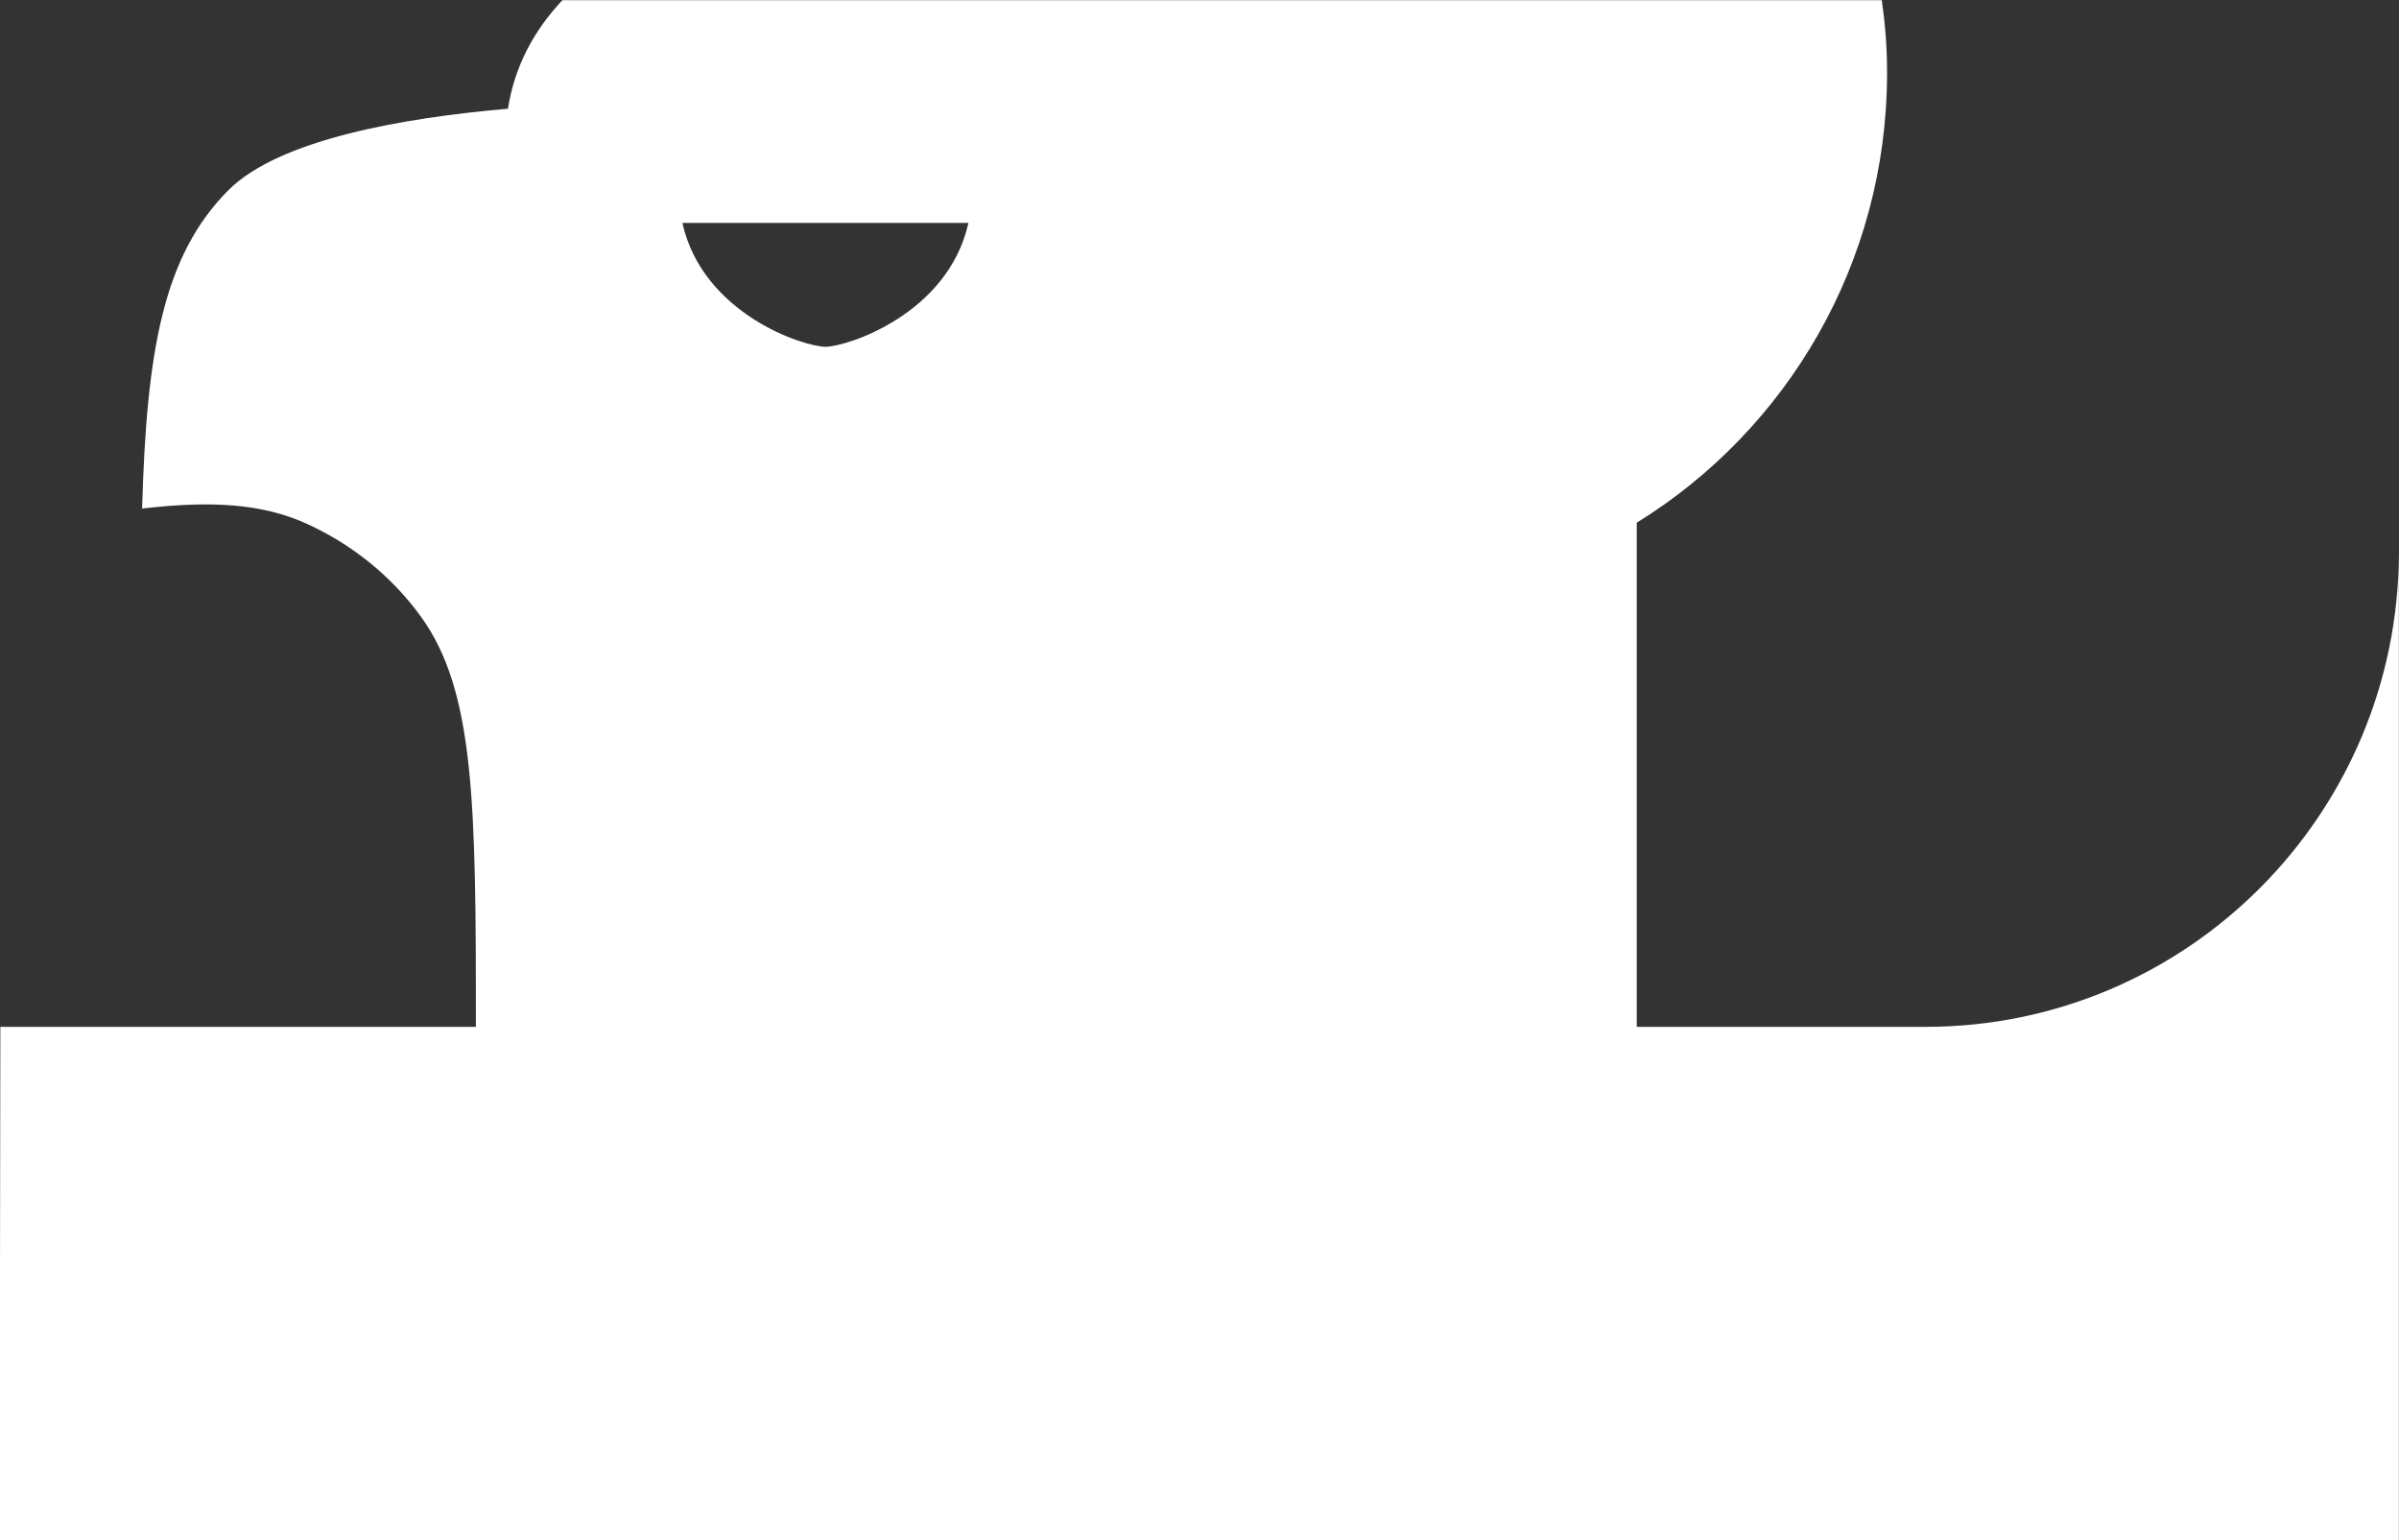
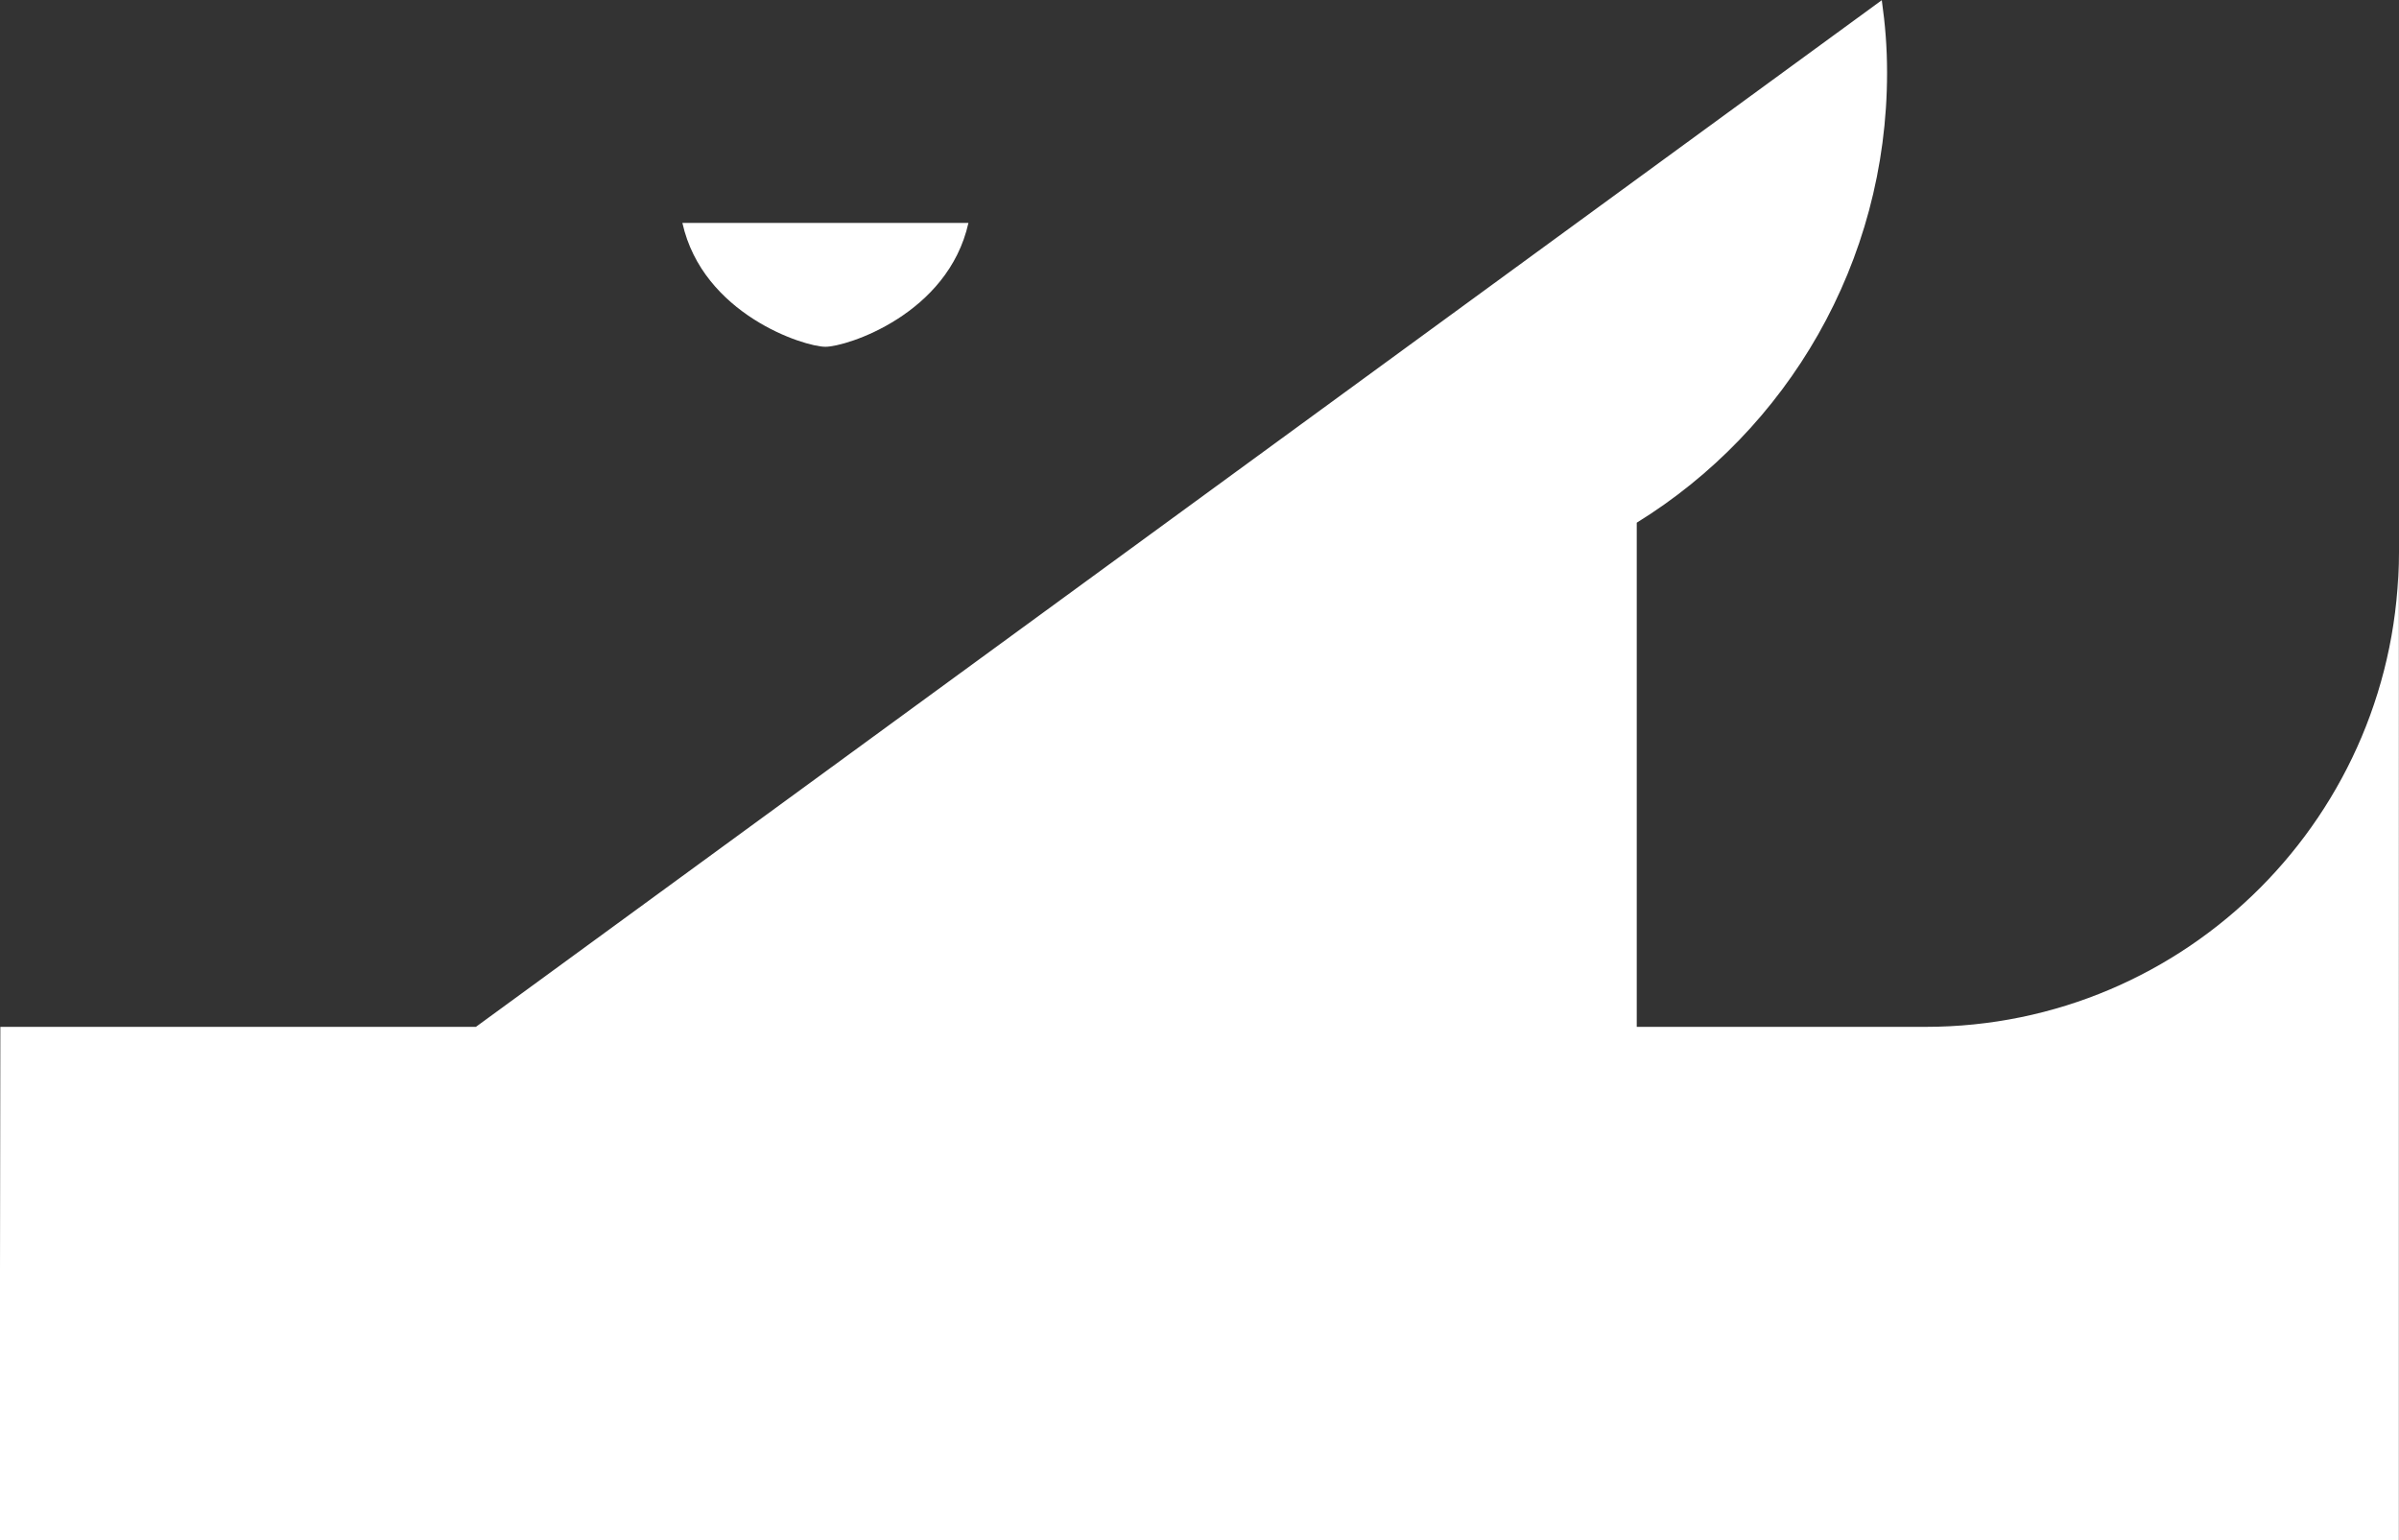
<svg xmlns="http://www.w3.org/2000/svg" width="500" height="321" viewBox="0 0 500 321" fill="none" version="1.1" id="svg1">
  <rect x="0" y="0" width="500" height="321" fill="#333333" stroke="none" />
  <defs id="defs1" />
-   <path fill-rule="evenodd" clip-rule="evenodd" d="m 392.202,0.04 c 0.72,5.128 1.1,9.793 1.1,15.124 0,39.69 -20.88,74.464 -52.17,93.786 v 105.09 h 60.17 c 54.5,0 98.67,-44.313 98.67,-98.975 V 321.04 H -0.082 l 0.156,-107 H 99.188 c 0,-46.457 -0.2,-69.959 -11.46,-85.506 -6.14,-8.485 -14.513,-15.198 -24.043,-19.469 -9.09,-4.079 -19.656,-4.744 -34.067,-3.062 0.931,-33.096 4.467,-52.742 17.921,-66.299 10.606,-10.683 36.644,-15.161 58.324,-17.039 1.4,-8.917 5.46,-16.36 11.35,-22.625 z M 142.222,46.466 c 4.26,19.049 25.36,25.816 29.81,25.816 4.45,-2e-4 25.55,-6.767 29.81,-25.816 z" fill="white" id="path1-8" style="fill:#ffffff" />
+   <path fill-rule="evenodd" clip-rule="evenodd" d="m 392.202,0.04 c 0.72,5.128 1.1,9.793 1.1,15.124 0,39.69 -20.88,74.464 -52.17,93.786 v 105.09 h 60.17 c 54.5,0 98.67,-44.313 98.67,-98.975 V 321.04 H -0.082 l 0.156,-107 H 99.188 z M 142.222,46.466 c 4.26,19.049 25.36,25.816 29.81,25.816 4.45,-2e-4 25.55,-6.767 29.81,-25.816 z" fill="white" id="path1-8" style="fill:#ffffff" />
</svg>